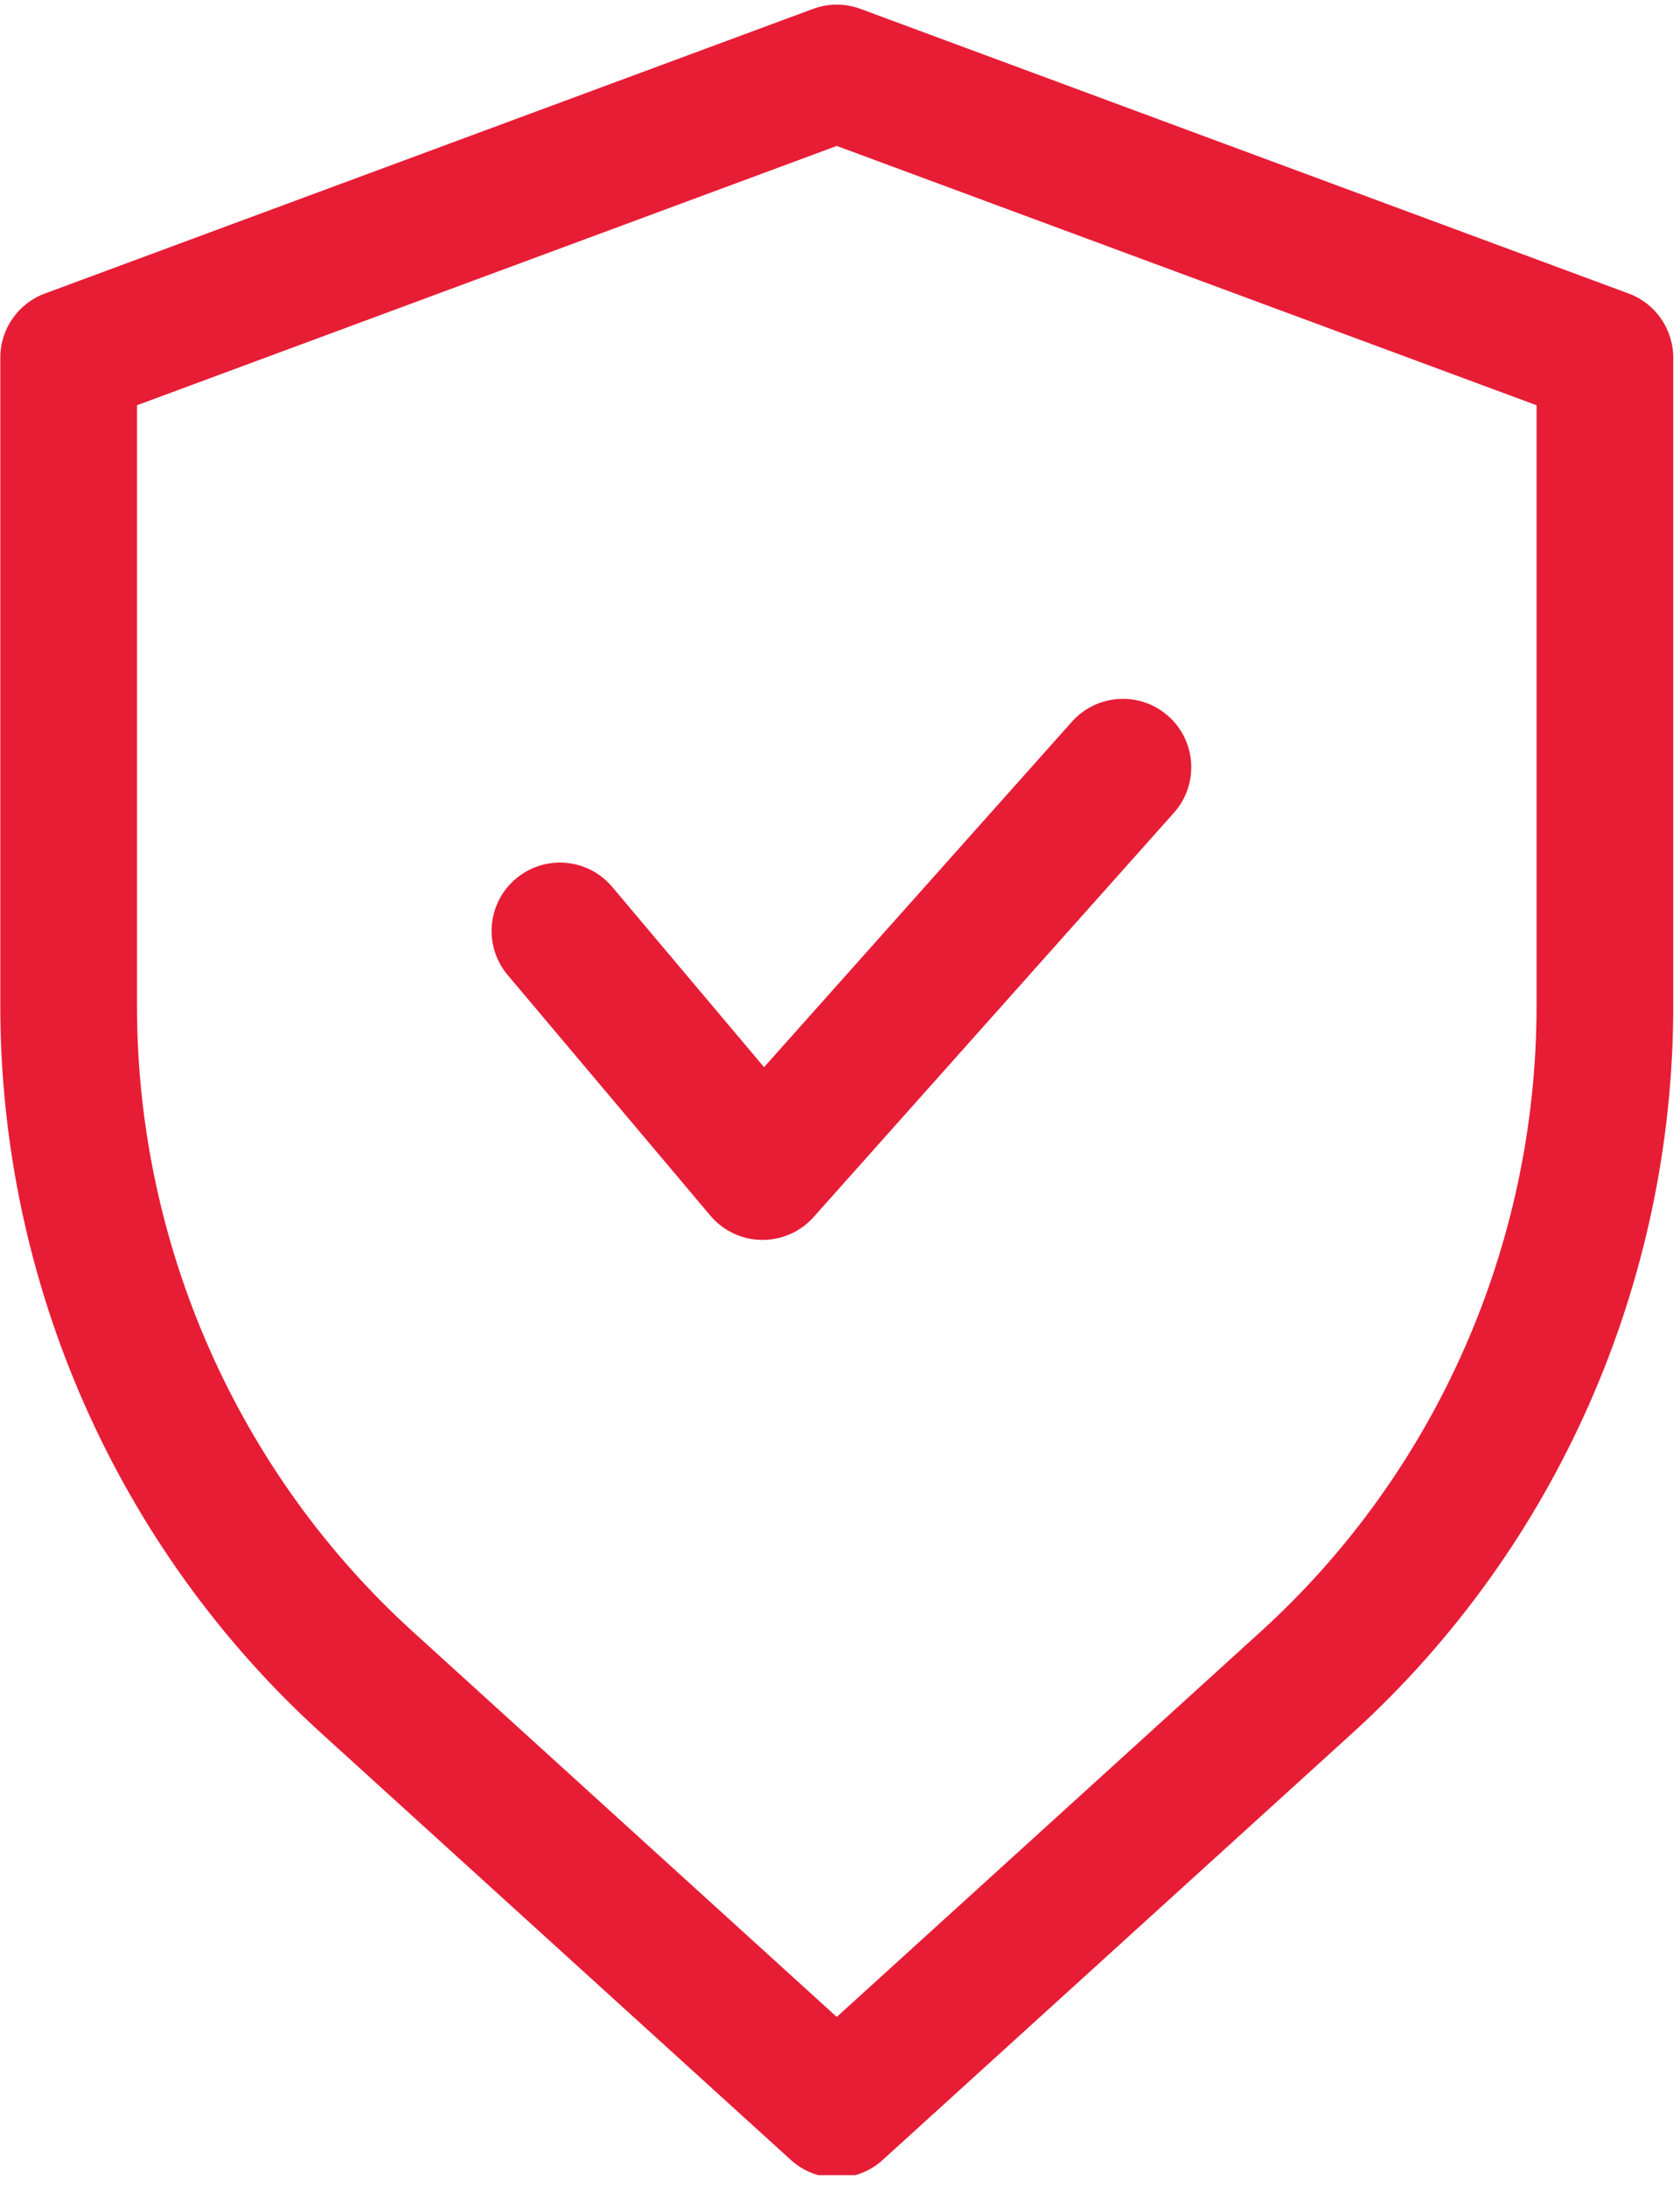
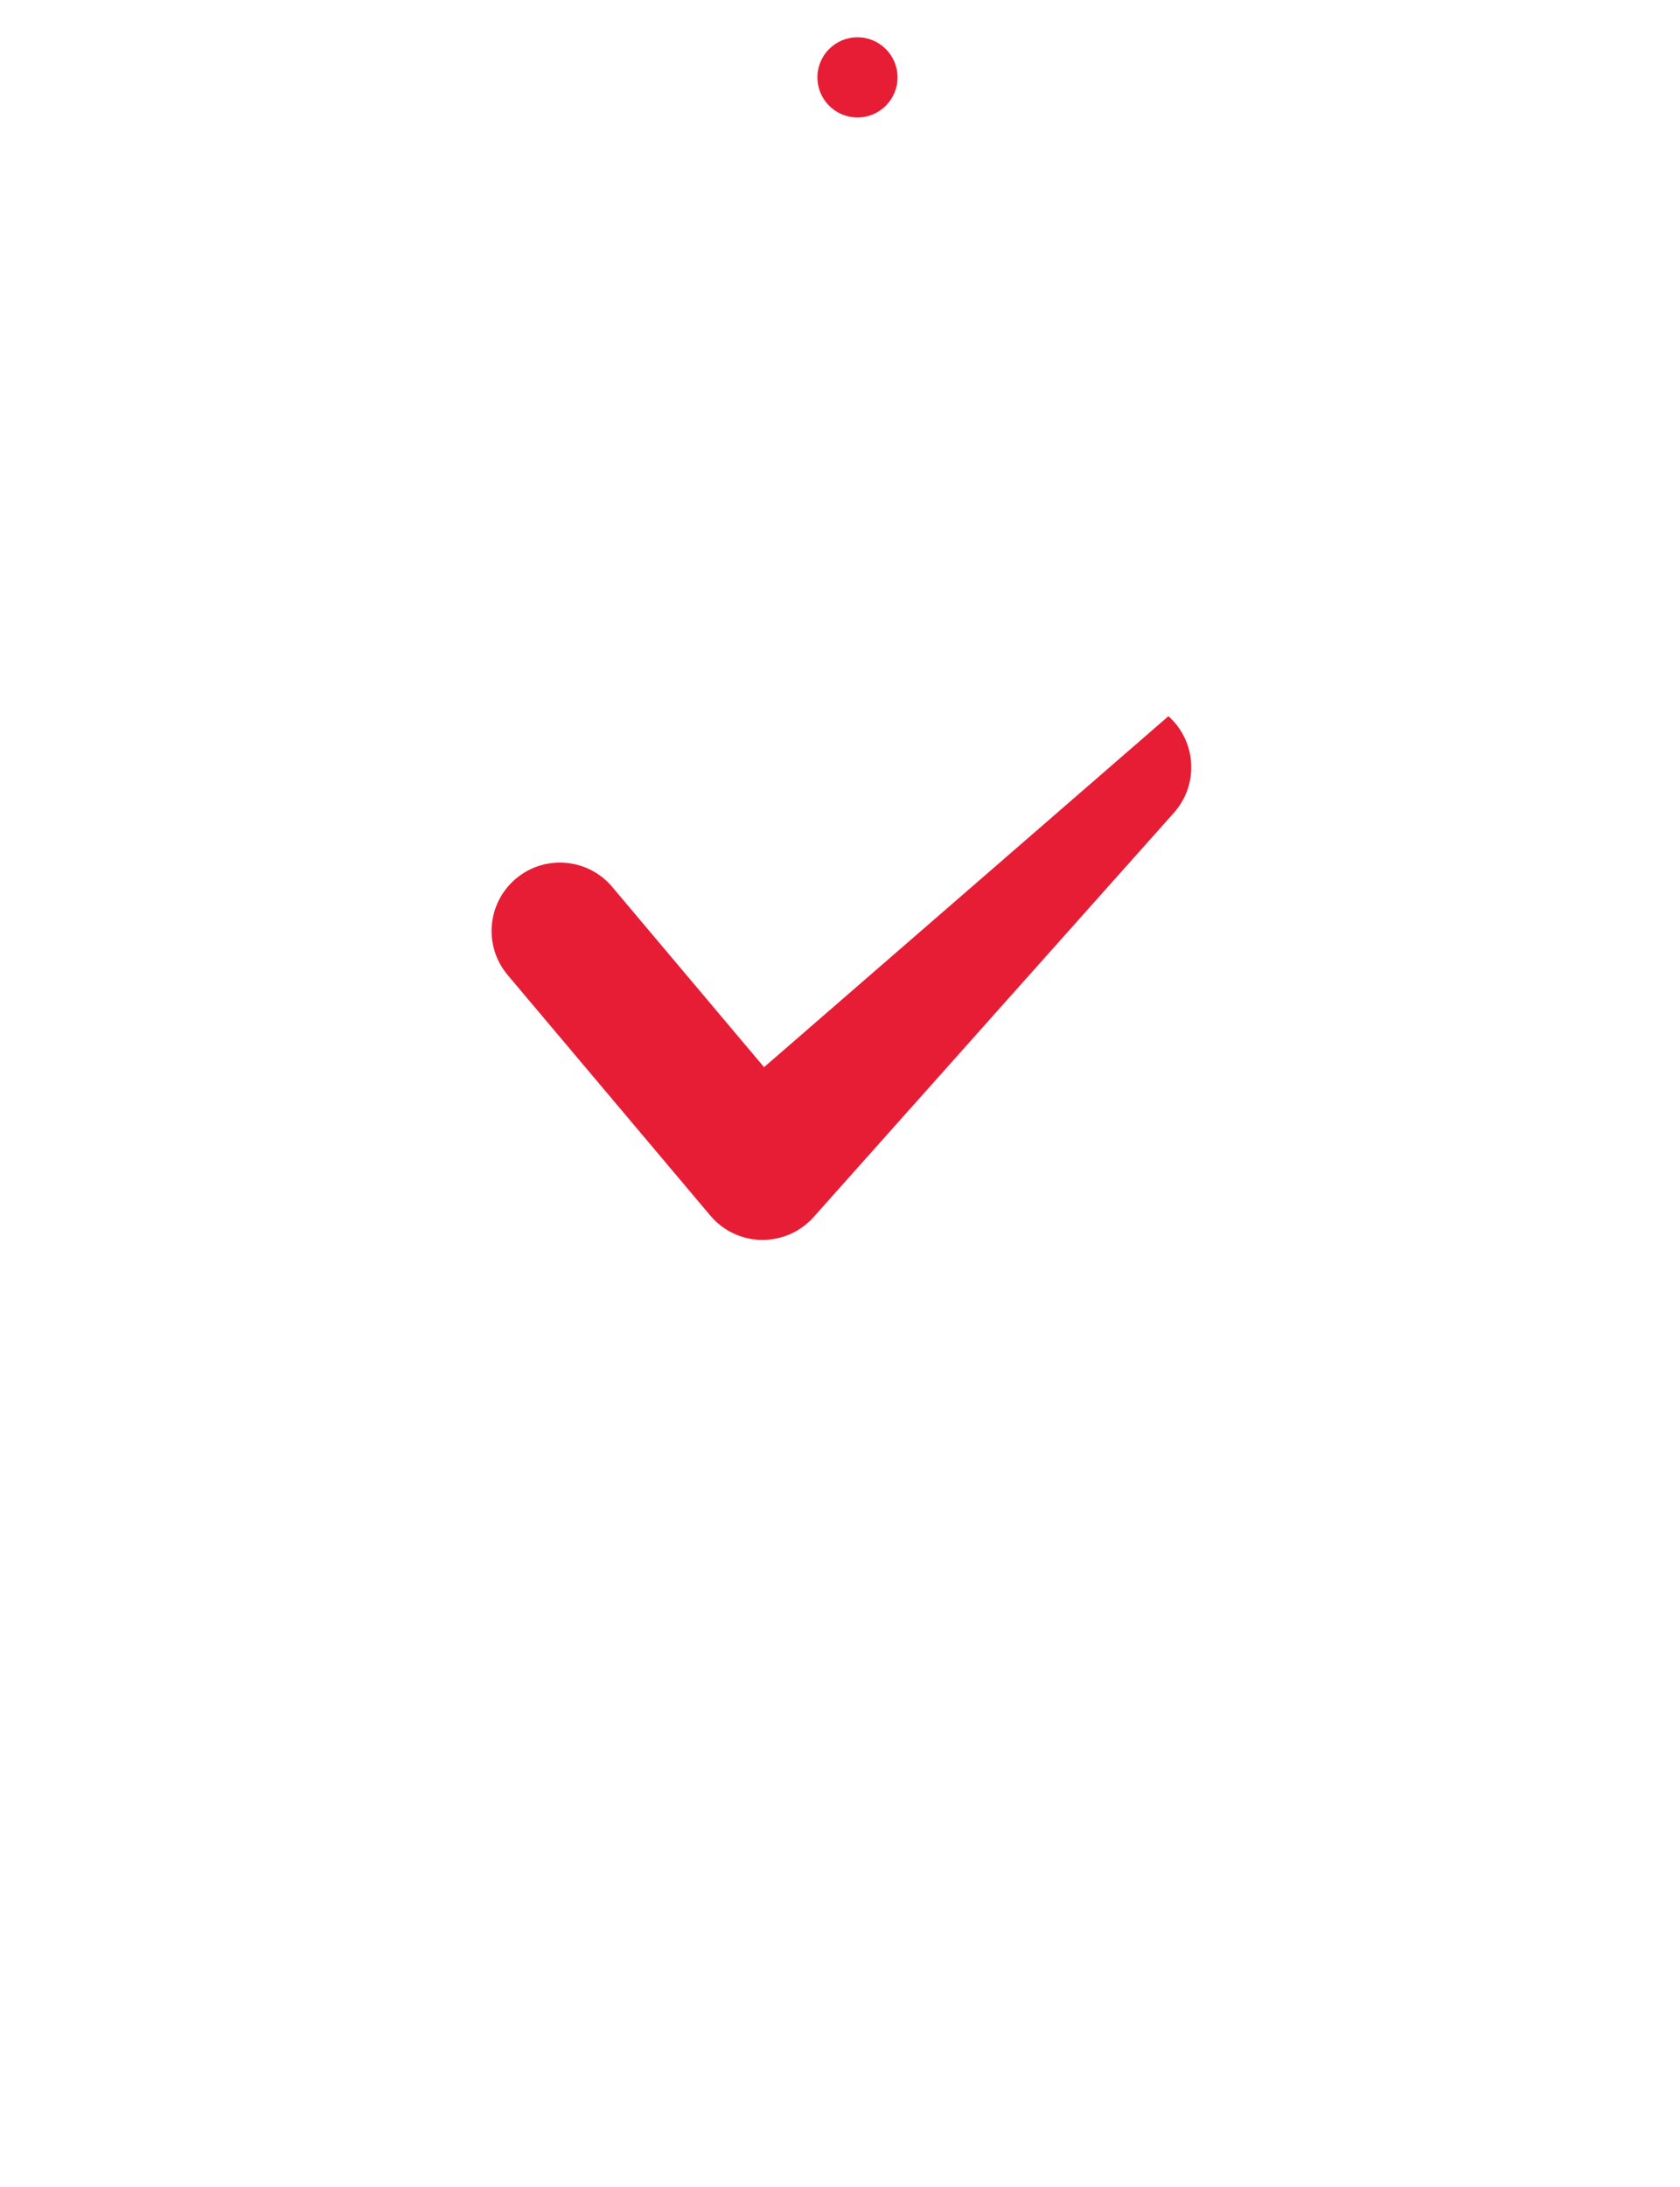
<svg xmlns="http://www.w3.org/2000/svg" version="1.0" preserveAspectRatio="xMidYMid meet" height="337" viewBox="0 0 194.25 252.75" zoomAndPan="magnify" width="259">
  <defs>
    <clipPath id="36e3fbeaed">
      <path clip-rule="nonzero" d="M 0 0.363 L 193.504 0.363 L 193.504 251.391 L 0 251.391 Z M 0 0.363" />
    </clipPath>
    <clipPath id="a19a50f544">
      <path clip-rule="nonzero" d="M 94.512 4.309 L 103.777 4.309 L 103.777 13.578 L 94.512 13.578 Z M 94.512 4.309" />
    </clipPath>
    <clipPath id="5cdd7de82e">
      <path clip-rule="nonzero" d="M 99.145 4.309 C 96.586 4.309 94.512 6.383 94.512 8.945 C 94.512 11.504 96.586 13.578 99.145 13.578 C 101.703 13.578 103.777 11.504 103.777 8.945 C 103.777 6.383 101.703 4.309 99.145 4.309 Z M 99.145 4.309" />
    </clipPath>
  </defs>
  <g clip-path="url(#36e3fbeaed)">
-     <path fill-rule="nonzero" fill-opacity="1" d="M 188.312 33.922 L 99.496 1.027 C 97.727 0.371 95.777 0.371 94.008 1.027 L 5.191 33.922 C 2.09 35.07 0.035 38.027 0.035 41.336 L 0.035 116.27 C 0.035 148.254 13.543 178.867 37.094 200.262 L 91.438 249.629 C 92.945 251 94.848 251.684 96.75 251.684 C 98.656 251.684 100.559 251 102.066 249.629 L 156.41 200.262 C 179.961 178.867 193.469 148.254 193.469 116.27 L 193.469 41.336 C 193.469 38.027 191.41 35.07 188.312 33.922 Z M 177.664 116.27 C 177.664 143.809 166.043 170.156 145.781 188.562 L 96.75 233.105 L 47.719 188.562 C 27.461 170.156 15.84 143.809 15.84 116.27 L 15.84 46.836 L 96.75 16.867 L 177.664 46.836 Z M 177.664 116.27" fill="#e71d36" />
-   </g>
-   <path fill-rule="nonzero" fill-opacity="1" d="M 70.785 102.5 C 67.973 99.164 62.988 98.738 59.652 101.551 C 56.312 104.363 55.887 109.348 58.699 112.688 L 82.133 140.492 C 83.609 142.246 85.773 143.27 88.062 143.301 C 88.102 143.301 88.137 143.301 88.176 143.301 C 90.426 143.301 92.574 142.34 94.074 140.66 L 135.734 93.934 C 138.641 90.676 138.355 85.68 135.098 82.773 C 131.84 79.867 126.844 80.156 123.938 83.414 L 88.344 123.336 Z M 70.785 102.5" fill="#e71d36" />
+     </g>
+   <path fill-rule="nonzero" fill-opacity="1" d="M 70.785 102.5 C 67.973 99.164 62.988 98.738 59.652 101.551 C 56.312 104.363 55.887 109.348 58.699 112.688 L 82.133 140.492 C 83.609 142.246 85.773 143.27 88.062 143.301 C 88.102 143.301 88.137 143.301 88.176 143.301 C 90.426 143.301 92.574 142.34 94.074 140.66 L 135.734 93.934 C 138.641 90.676 138.355 85.68 135.098 82.773 L 88.344 123.336 Z M 70.785 102.5" fill="#e71d36" />
  <g clip-path="url(#a19a50f544)">
    <g clip-path="url(#5cdd7de82e)">
      <path fill-rule="nonzero" fill-opacity="1" d="M 94.512 4.309 L 103.777 4.309 L 103.777 13.578 L 94.512 13.578 Z M 94.512 4.309" fill="#e71d36" />
    </g>
  </g>
</svg>